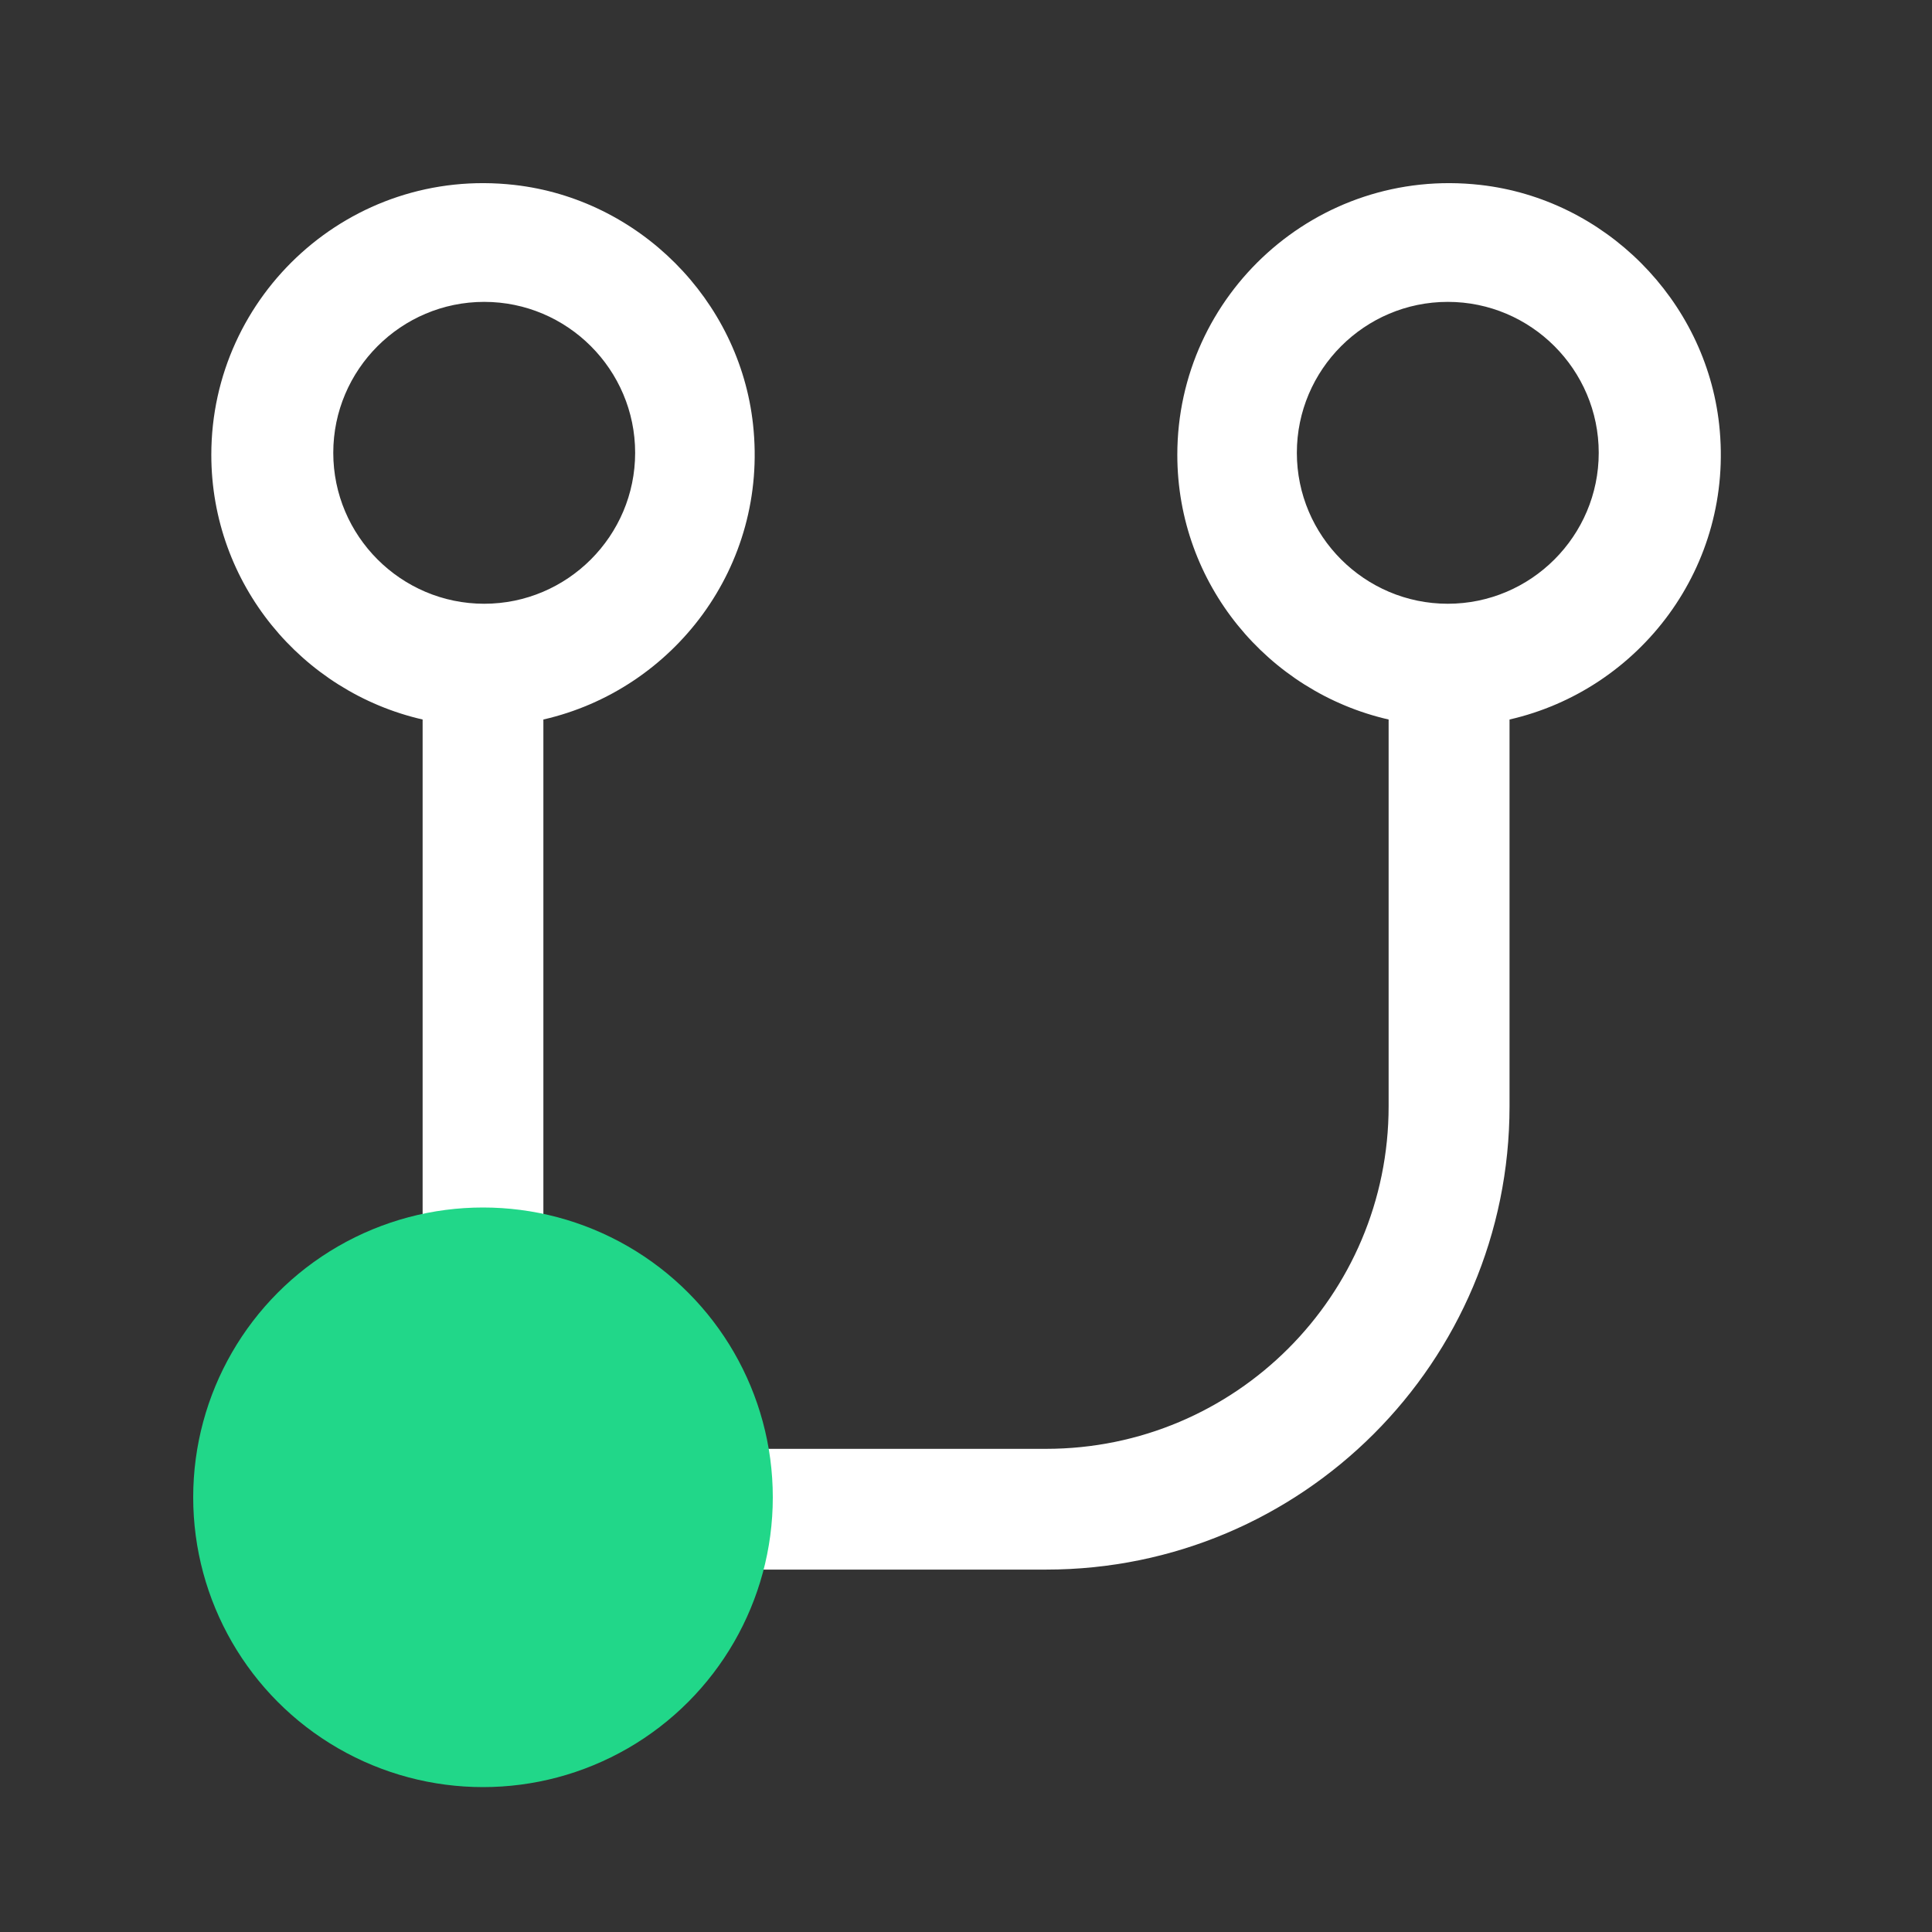
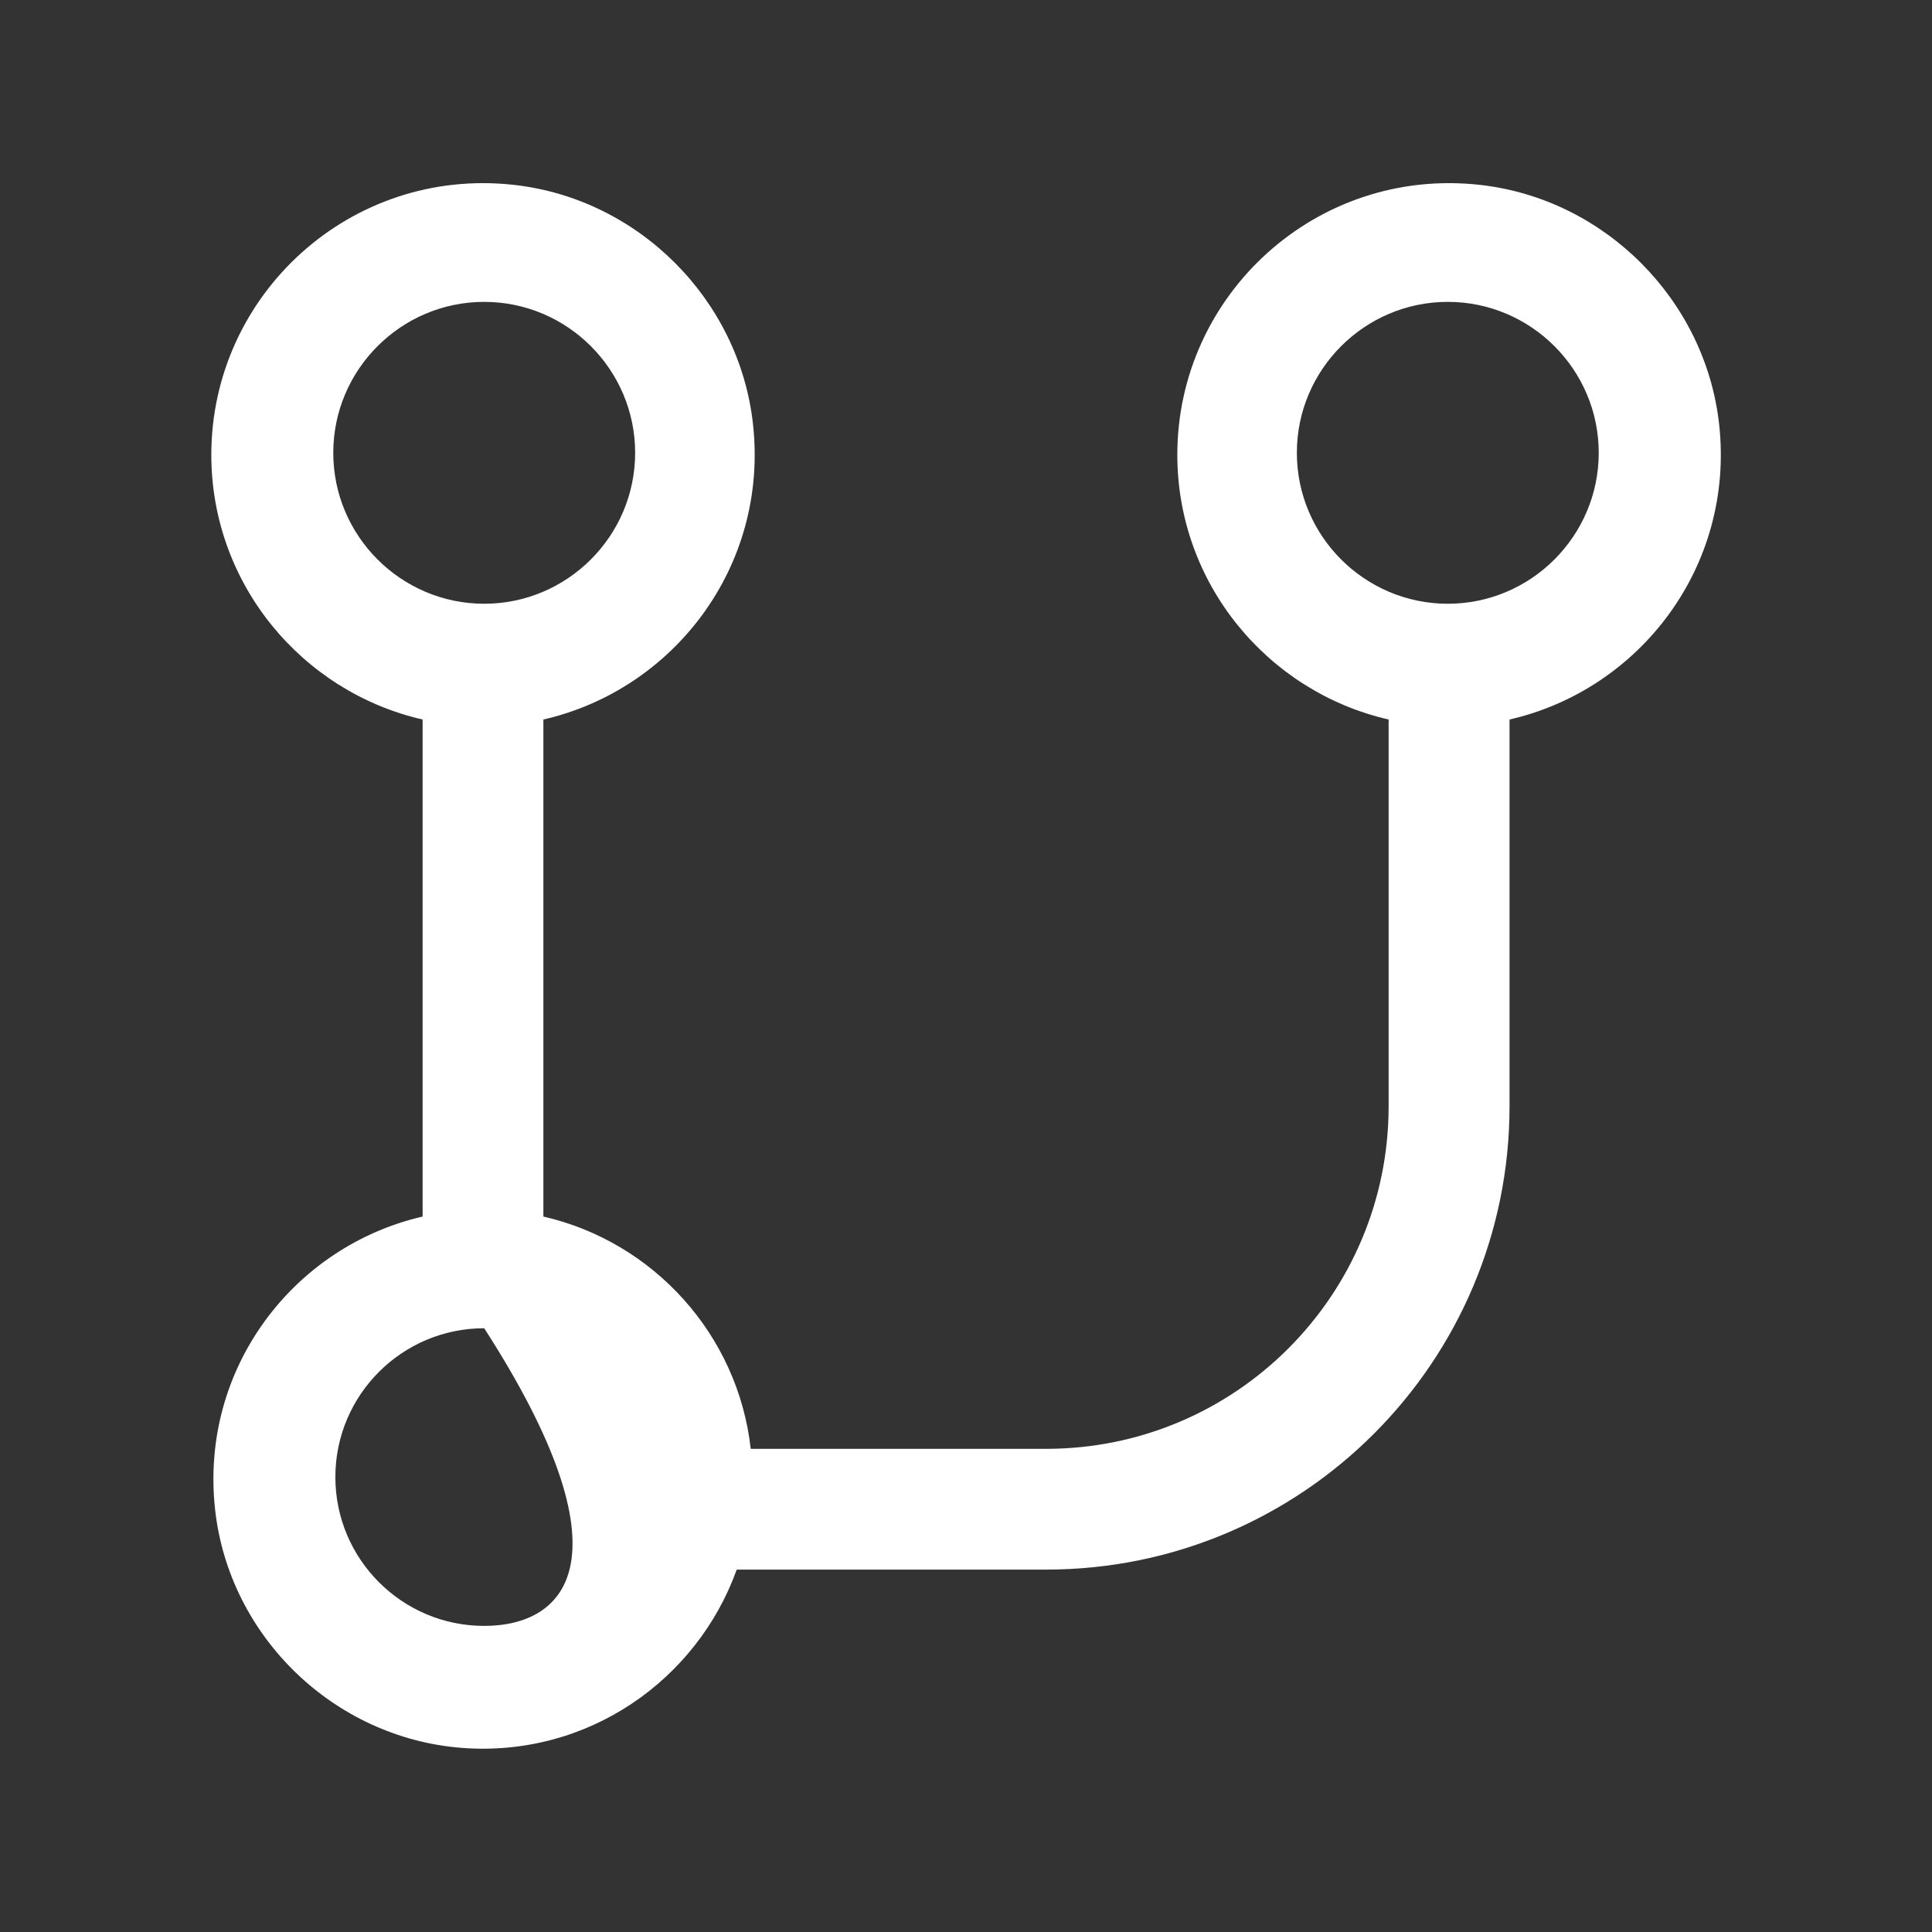
<svg xmlns="http://www.w3.org/2000/svg" width="48" height="48" viewBox="0 0 48 48" fill="none">
  <rect x="0" y="0" width="48" height="48" fill="#333333" stroke="none" />
-   <path d="M36.776 4.594C32.708 4.136 29.25 7.324 29.25 11.299C29.25 14.505 31.5 17.19 34.5 17.876V27.484C34.5 32.186 30.69 35.996 25.988 35.996H18.652C18.334 33.157 16.234 30.851 13.5 30.225V17.876C16.733 17.137 19.095 14.077 18.709 10.545C18.371 7.447 15.87 4.942 12.776 4.594C8.707 4.136 5.25 7.324 5.25 11.299C5.25 14.505 7.5 17.19 10.5 17.876V30.225C7.294 30.964 4.957 34.001 5.344 37.504C5.692 40.661 8.299 43.177 11.467 43.425C14.599 43.669 17.317 41.741 18.304 38.996H25.991C32.351 38.996 37.504 33.84 37.504 27.484V17.876C40.736 17.137 43.099 14.077 42.712 10.545C42.371 7.451 39.87 4.942 36.776 4.594ZM8.28 11.25C8.28 9.184 9.964 7.5 12.03 7.5C14.096 7.5 15.78 9.184 15.78 11.25C15.78 13.316 14.096 15 12.03 15C9.964 15 8.28 13.316 8.28 11.25ZM12.03 40.395C9.99 40.395 8.332 38.737 8.332 36.697C8.332 34.657 9.99 33 12.03 33C14.07 33 15.727 34.657 15.727 36.697C15.727 38.737 14.07 40.395 12.03 40.395ZM35.97 15C33.904 15 32.22 13.316 32.22 11.25C32.22 9.184 33.904 7.5 35.97 7.5C38.036 7.5 39.72 9.184 39.72 11.25C39.72 13.316 38.036 15 35.97 15Z" fill="white" />
-   <circle cx="12" cy="37.2" r="7.2" fill="#21D789" />
+   <path d="M36.776 4.594C32.708 4.136 29.25 7.324 29.25 11.299C29.25 14.505 31.5 17.19 34.5 17.876V27.484C34.5 32.186 30.69 35.996 25.988 35.996H18.652C18.334 33.157 16.234 30.851 13.5 30.225V17.876C16.733 17.137 19.095 14.077 18.709 10.545C18.371 7.447 15.87 4.942 12.776 4.594C8.707 4.136 5.25 7.324 5.25 11.299C5.25 14.505 7.5 17.19 10.5 17.876V30.225C7.294 30.964 4.957 34.001 5.344 37.504C5.692 40.661 8.299 43.177 11.467 43.425C14.599 43.669 17.317 41.741 18.304 38.996H25.991C32.351 38.996 37.504 33.84 37.504 27.484V17.876C40.736 17.137 43.099 14.077 42.712 10.545C42.371 7.451 39.87 4.942 36.776 4.594ZM8.28 11.25C8.28 9.184 9.964 7.5 12.03 7.5C14.096 7.5 15.78 9.184 15.78 11.25C15.78 13.316 14.096 15 12.03 15C9.964 15 8.28 13.316 8.28 11.25ZM12.03 40.395C9.99 40.395 8.332 38.737 8.332 36.697C8.332 34.657 9.99 33 12.03 33C15.727 38.737 14.07 40.395 12.03 40.395ZM35.97 15C33.904 15 32.22 13.316 32.22 11.25C32.22 9.184 33.904 7.5 35.97 7.5C38.036 7.5 39.72 9.184 39.72 11.25C39.72 13.316 38.036 15 35.97 15Z" fill="white" />
</svg>